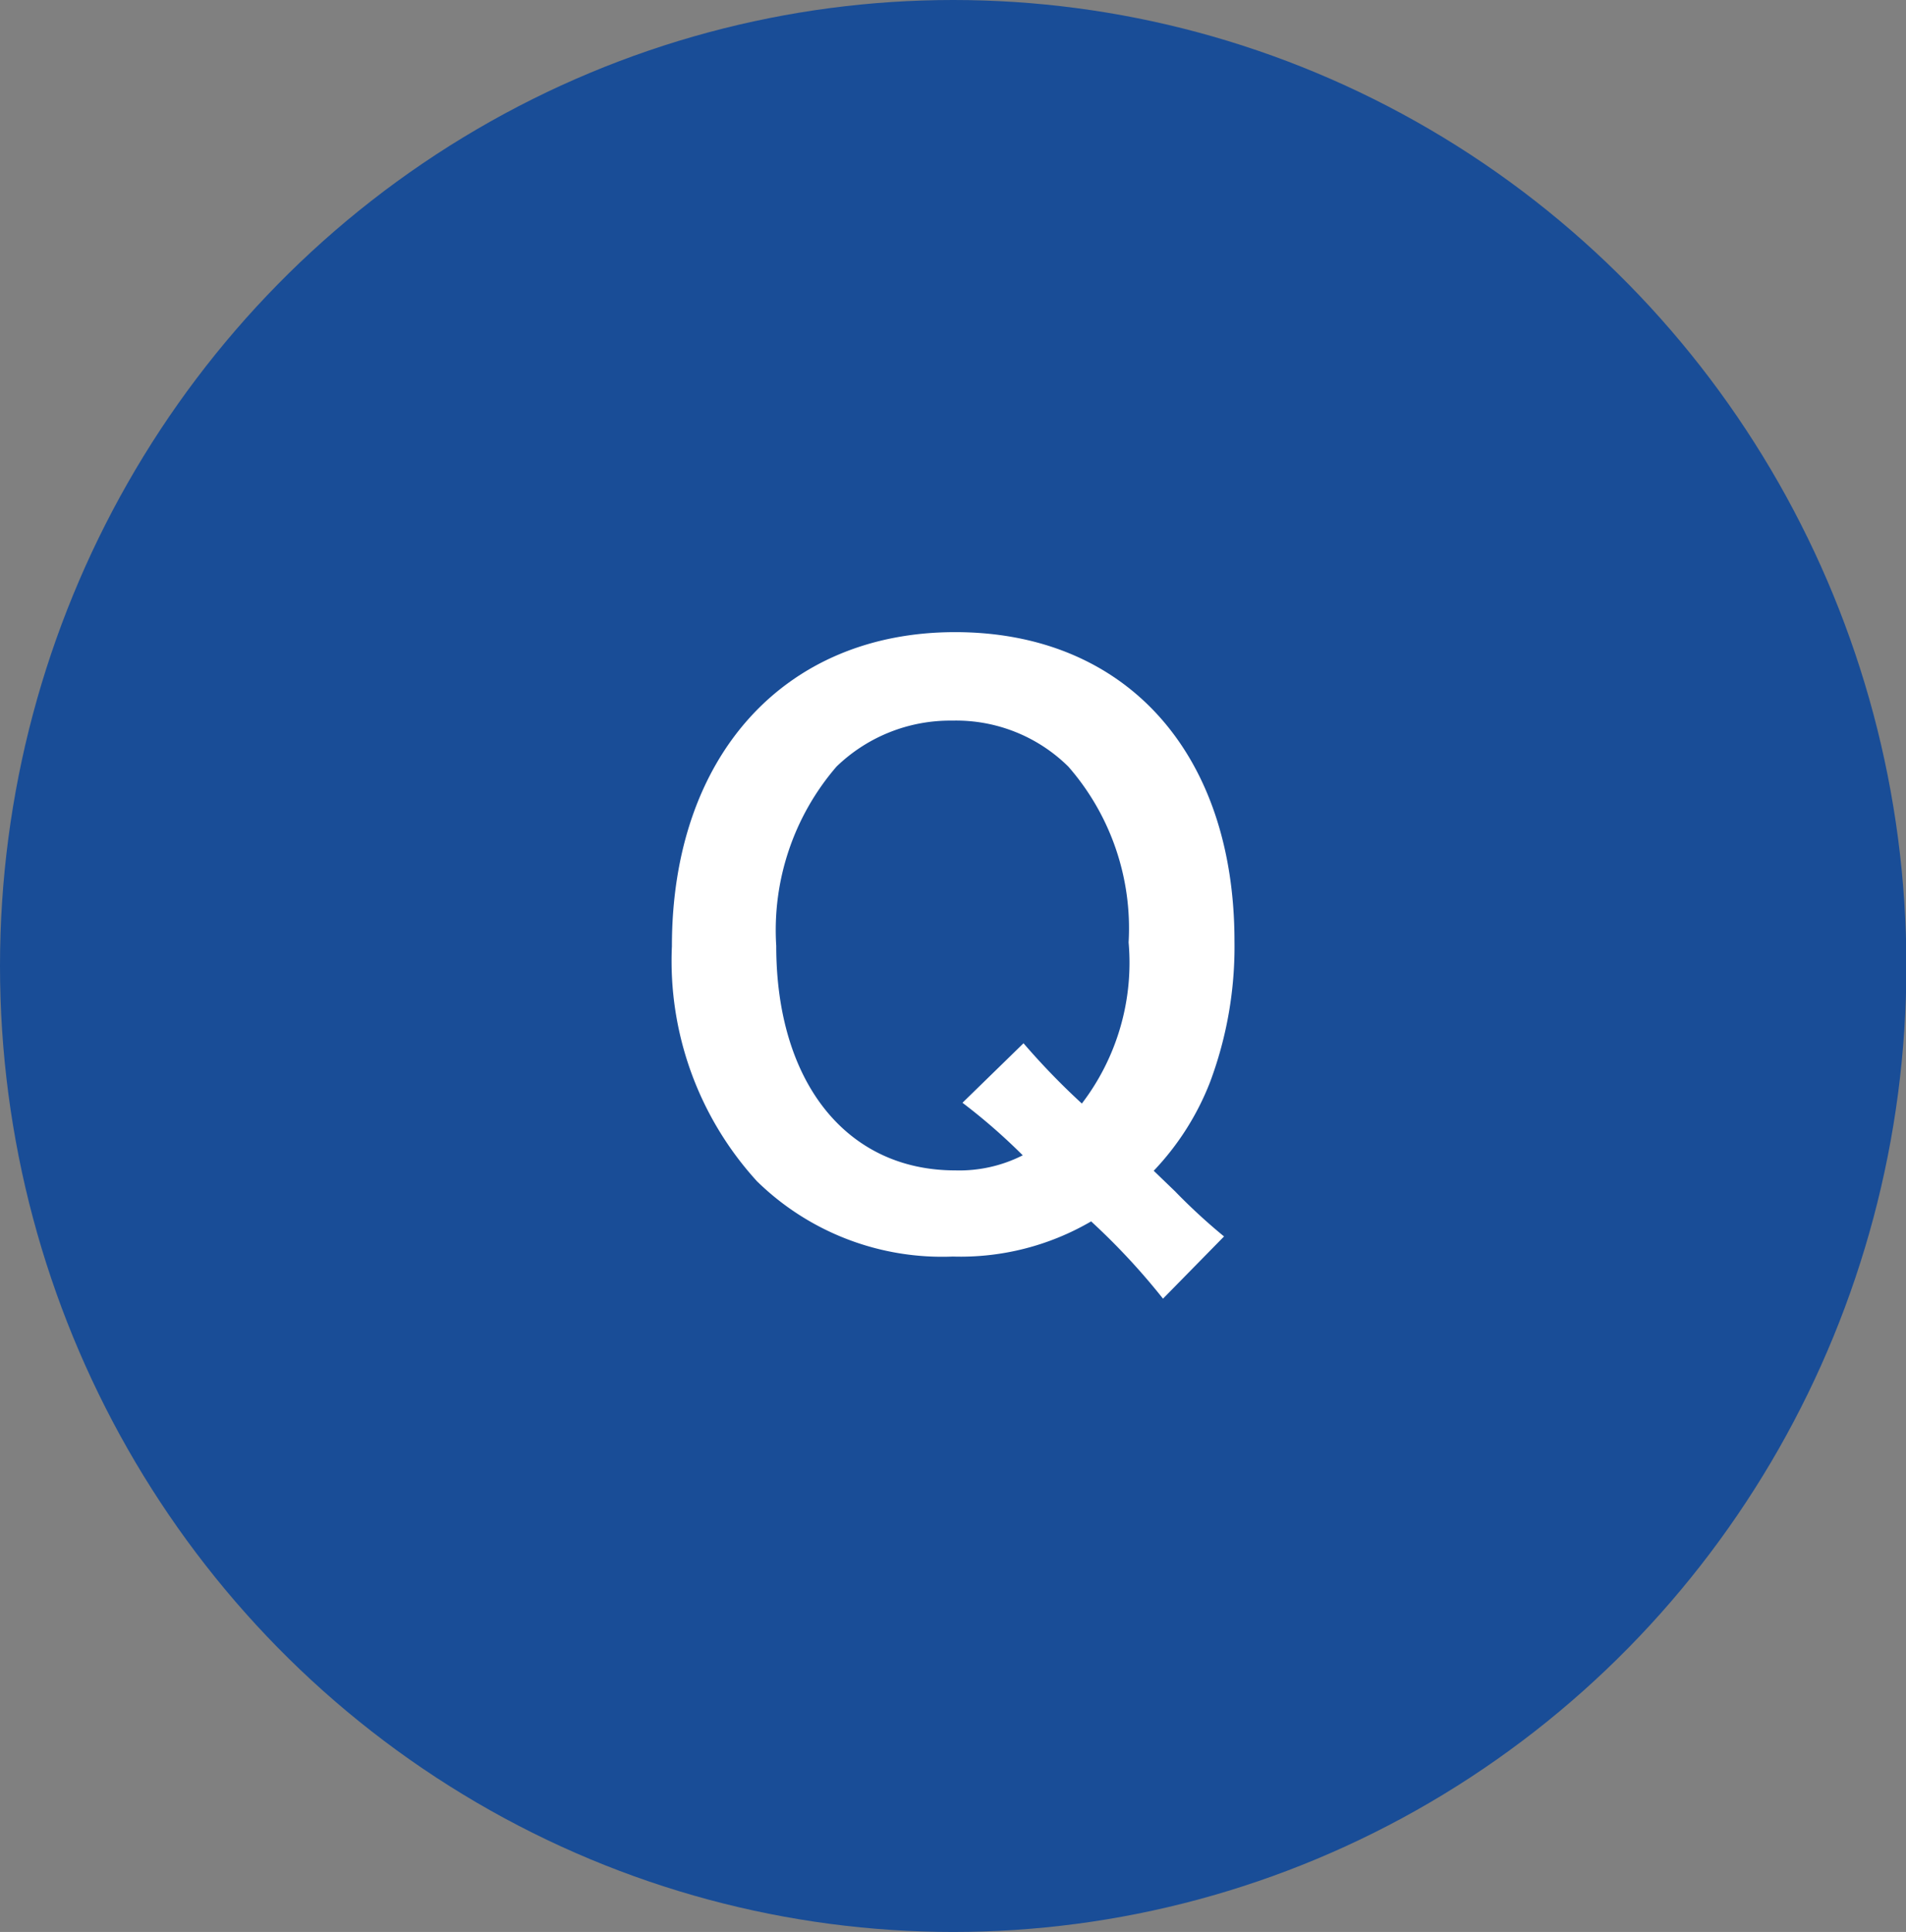
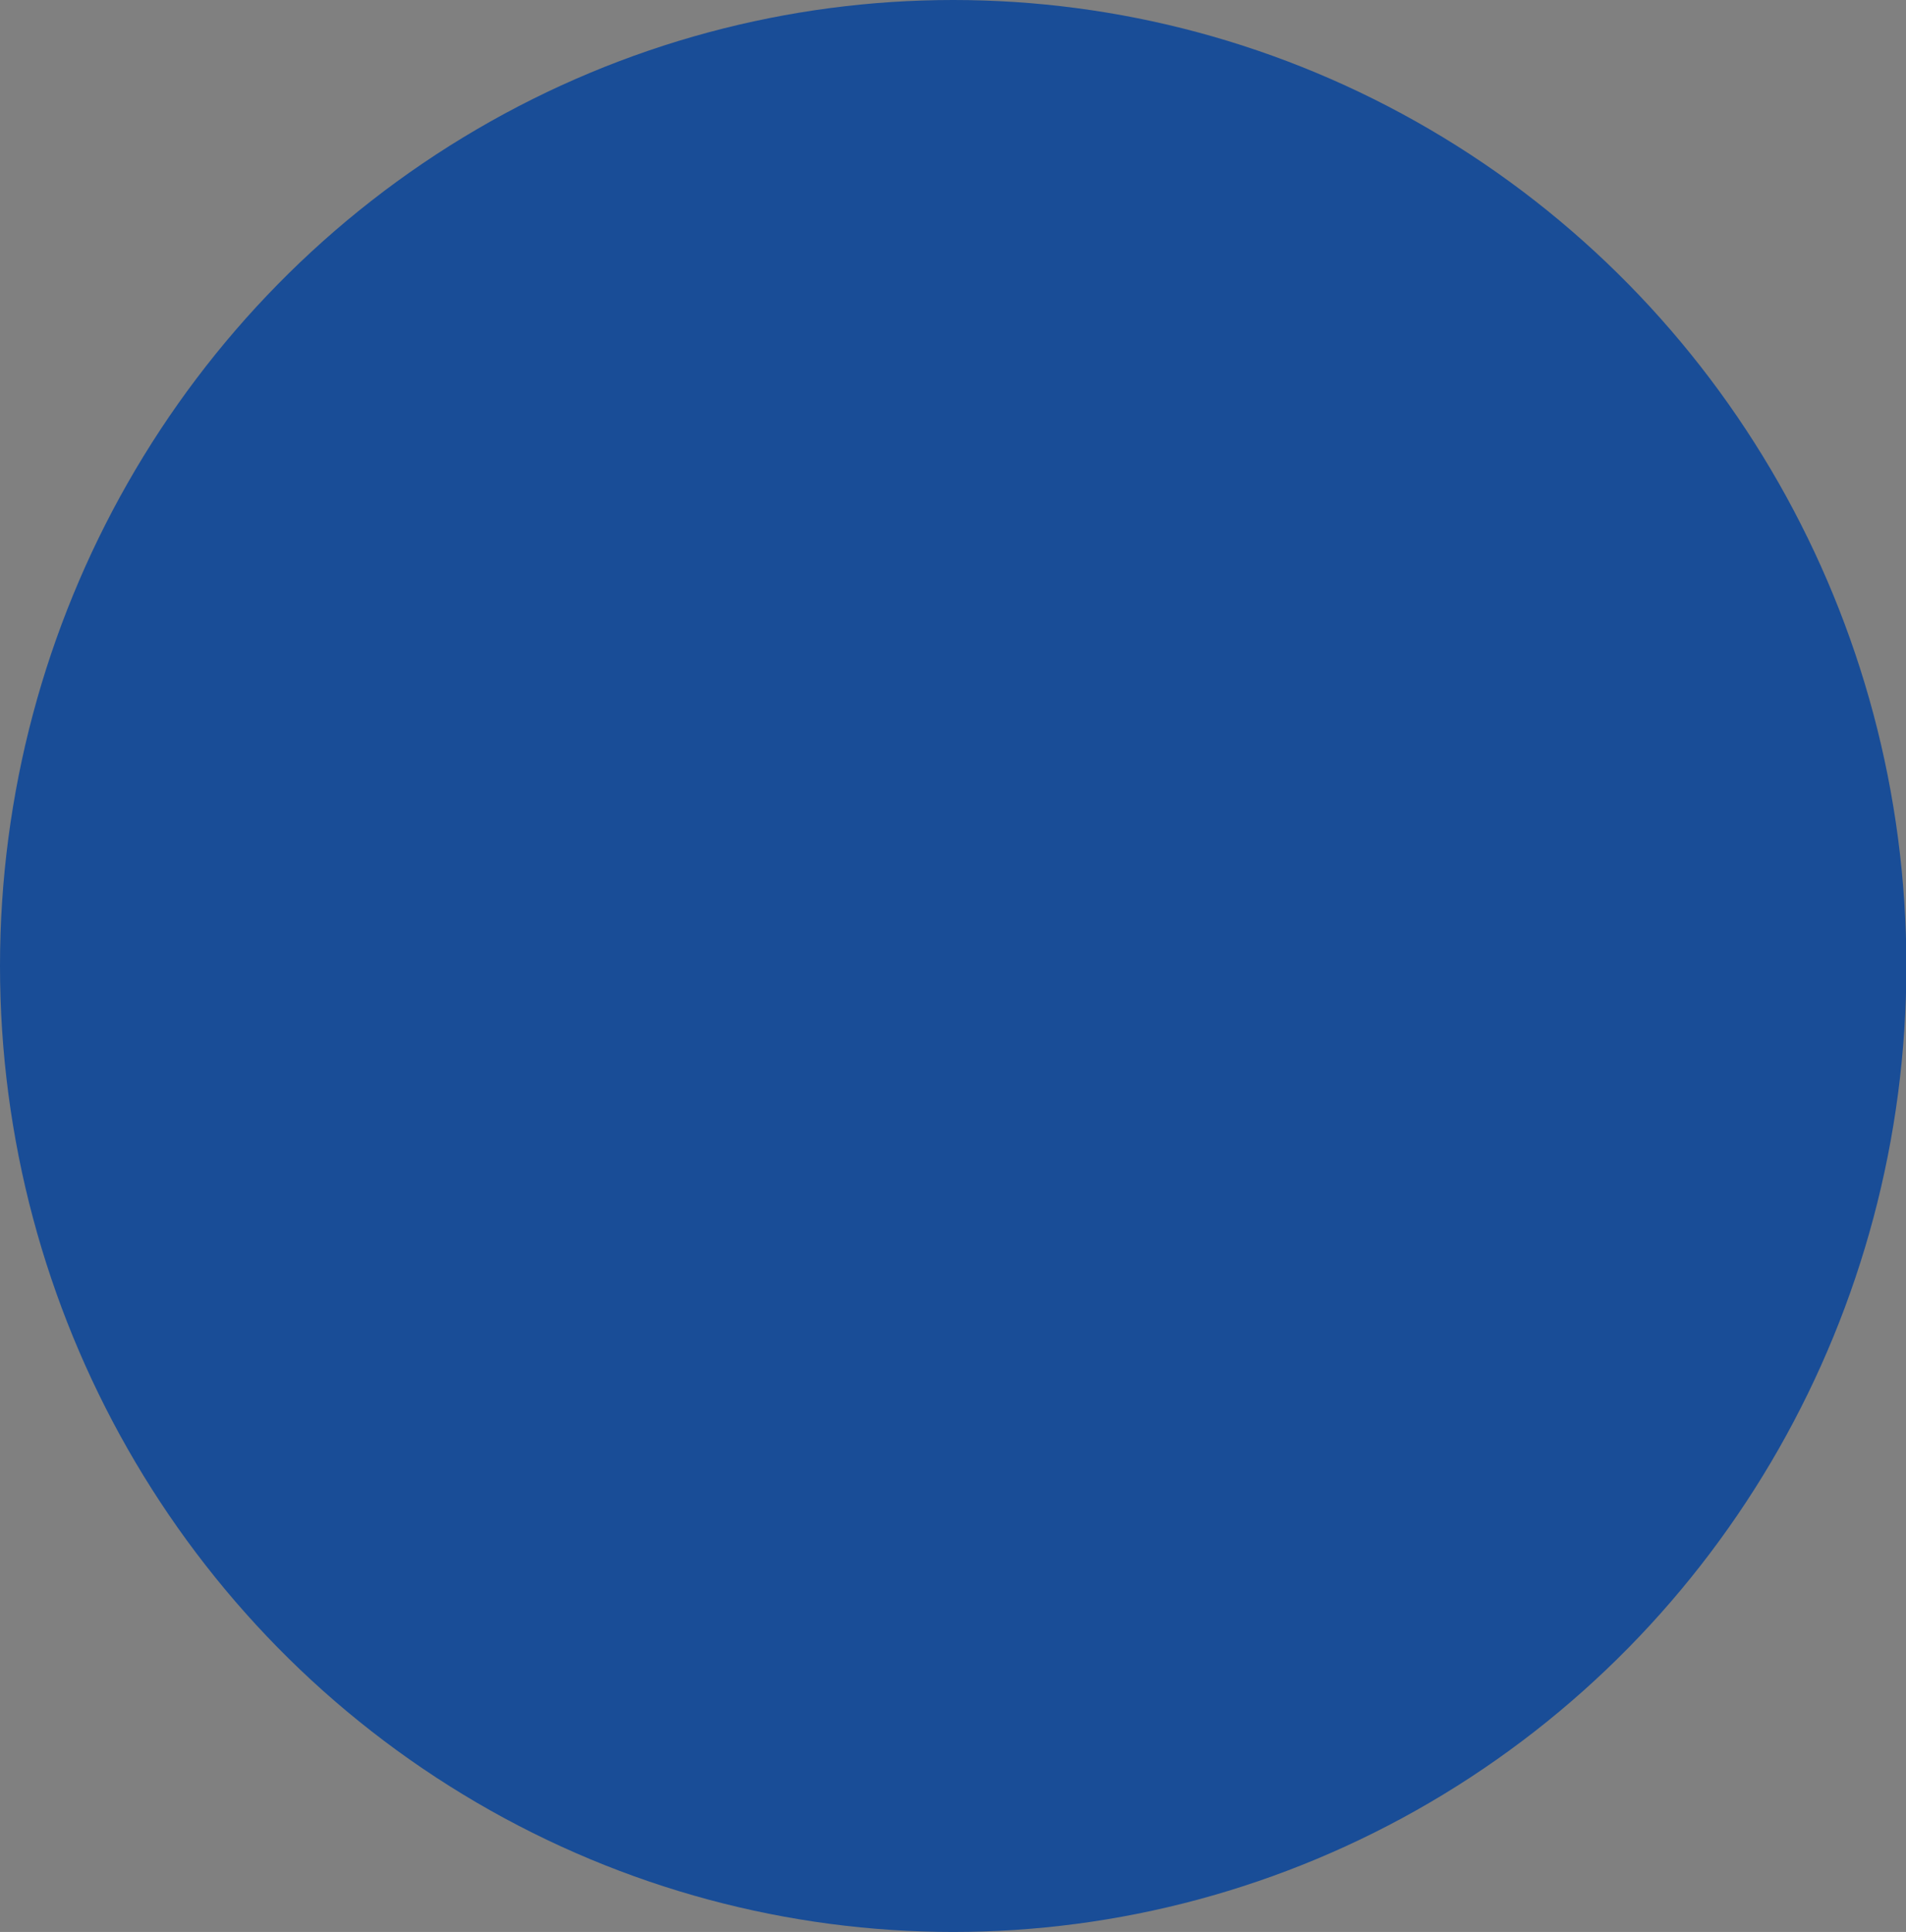
<svg xmlns="http://www.w3.org/2000/svg" id="レイヤー_1" data-name="レイヤー 1" viewBox="0 0 49.33 50">
  <rect x="0" y="0" width="49.33" height="50" fill="#808080" stroke="none" />
  <defs>
    <style>.cls-1{fill:#194d97;}.cls-2{isolation:isolate;}.cls-3{fill:#fff;}</style>
  </defs>
  <ellipse id="楕円形_10-3" data-name="楕円形 10-3" class="cls-1" cx="24.67" cy="25" rx="24.67" ry="25" />
  <g class="cls-2">
-     <path class="cls-3" d="M30.1,33.61a17.41,17.41,0,0,0-1.86-2,6.7,6.7,0,0,1-3.58.91,6.85,6.85,0,0,1-5.07-1.95,8.46,8.46,0,0,1-2.2-6.08c0-4.91,2.9-8.13,7.33-8.13s7.23,3.14,7.23,8A10,10,0,0,1,31.32,28a7,7,0,0,1-1.46,2.3l.55.53A15.38,15.38,0,0,0,31.68,32ZM26.49,27A18.71,18.71,0,0,0,28,28.56a6,6,0,0,0,1.21-4.17,6.36,6.36,0,0,0-1.56-4.55,4.13,4.13,0,0,0-3-1.19,4.23,4.23,0,0,0-3,1.19,6.48,6.48,0,0,0-1.56,4.64c0,3.53,1.82,5.81,4.63,5.81a3.63,3.63,0,0,0,1.75-.39,15.28,15.28,0,0,0-1.56-1.36Z" />
-   </g>
+     </g>
</svg>